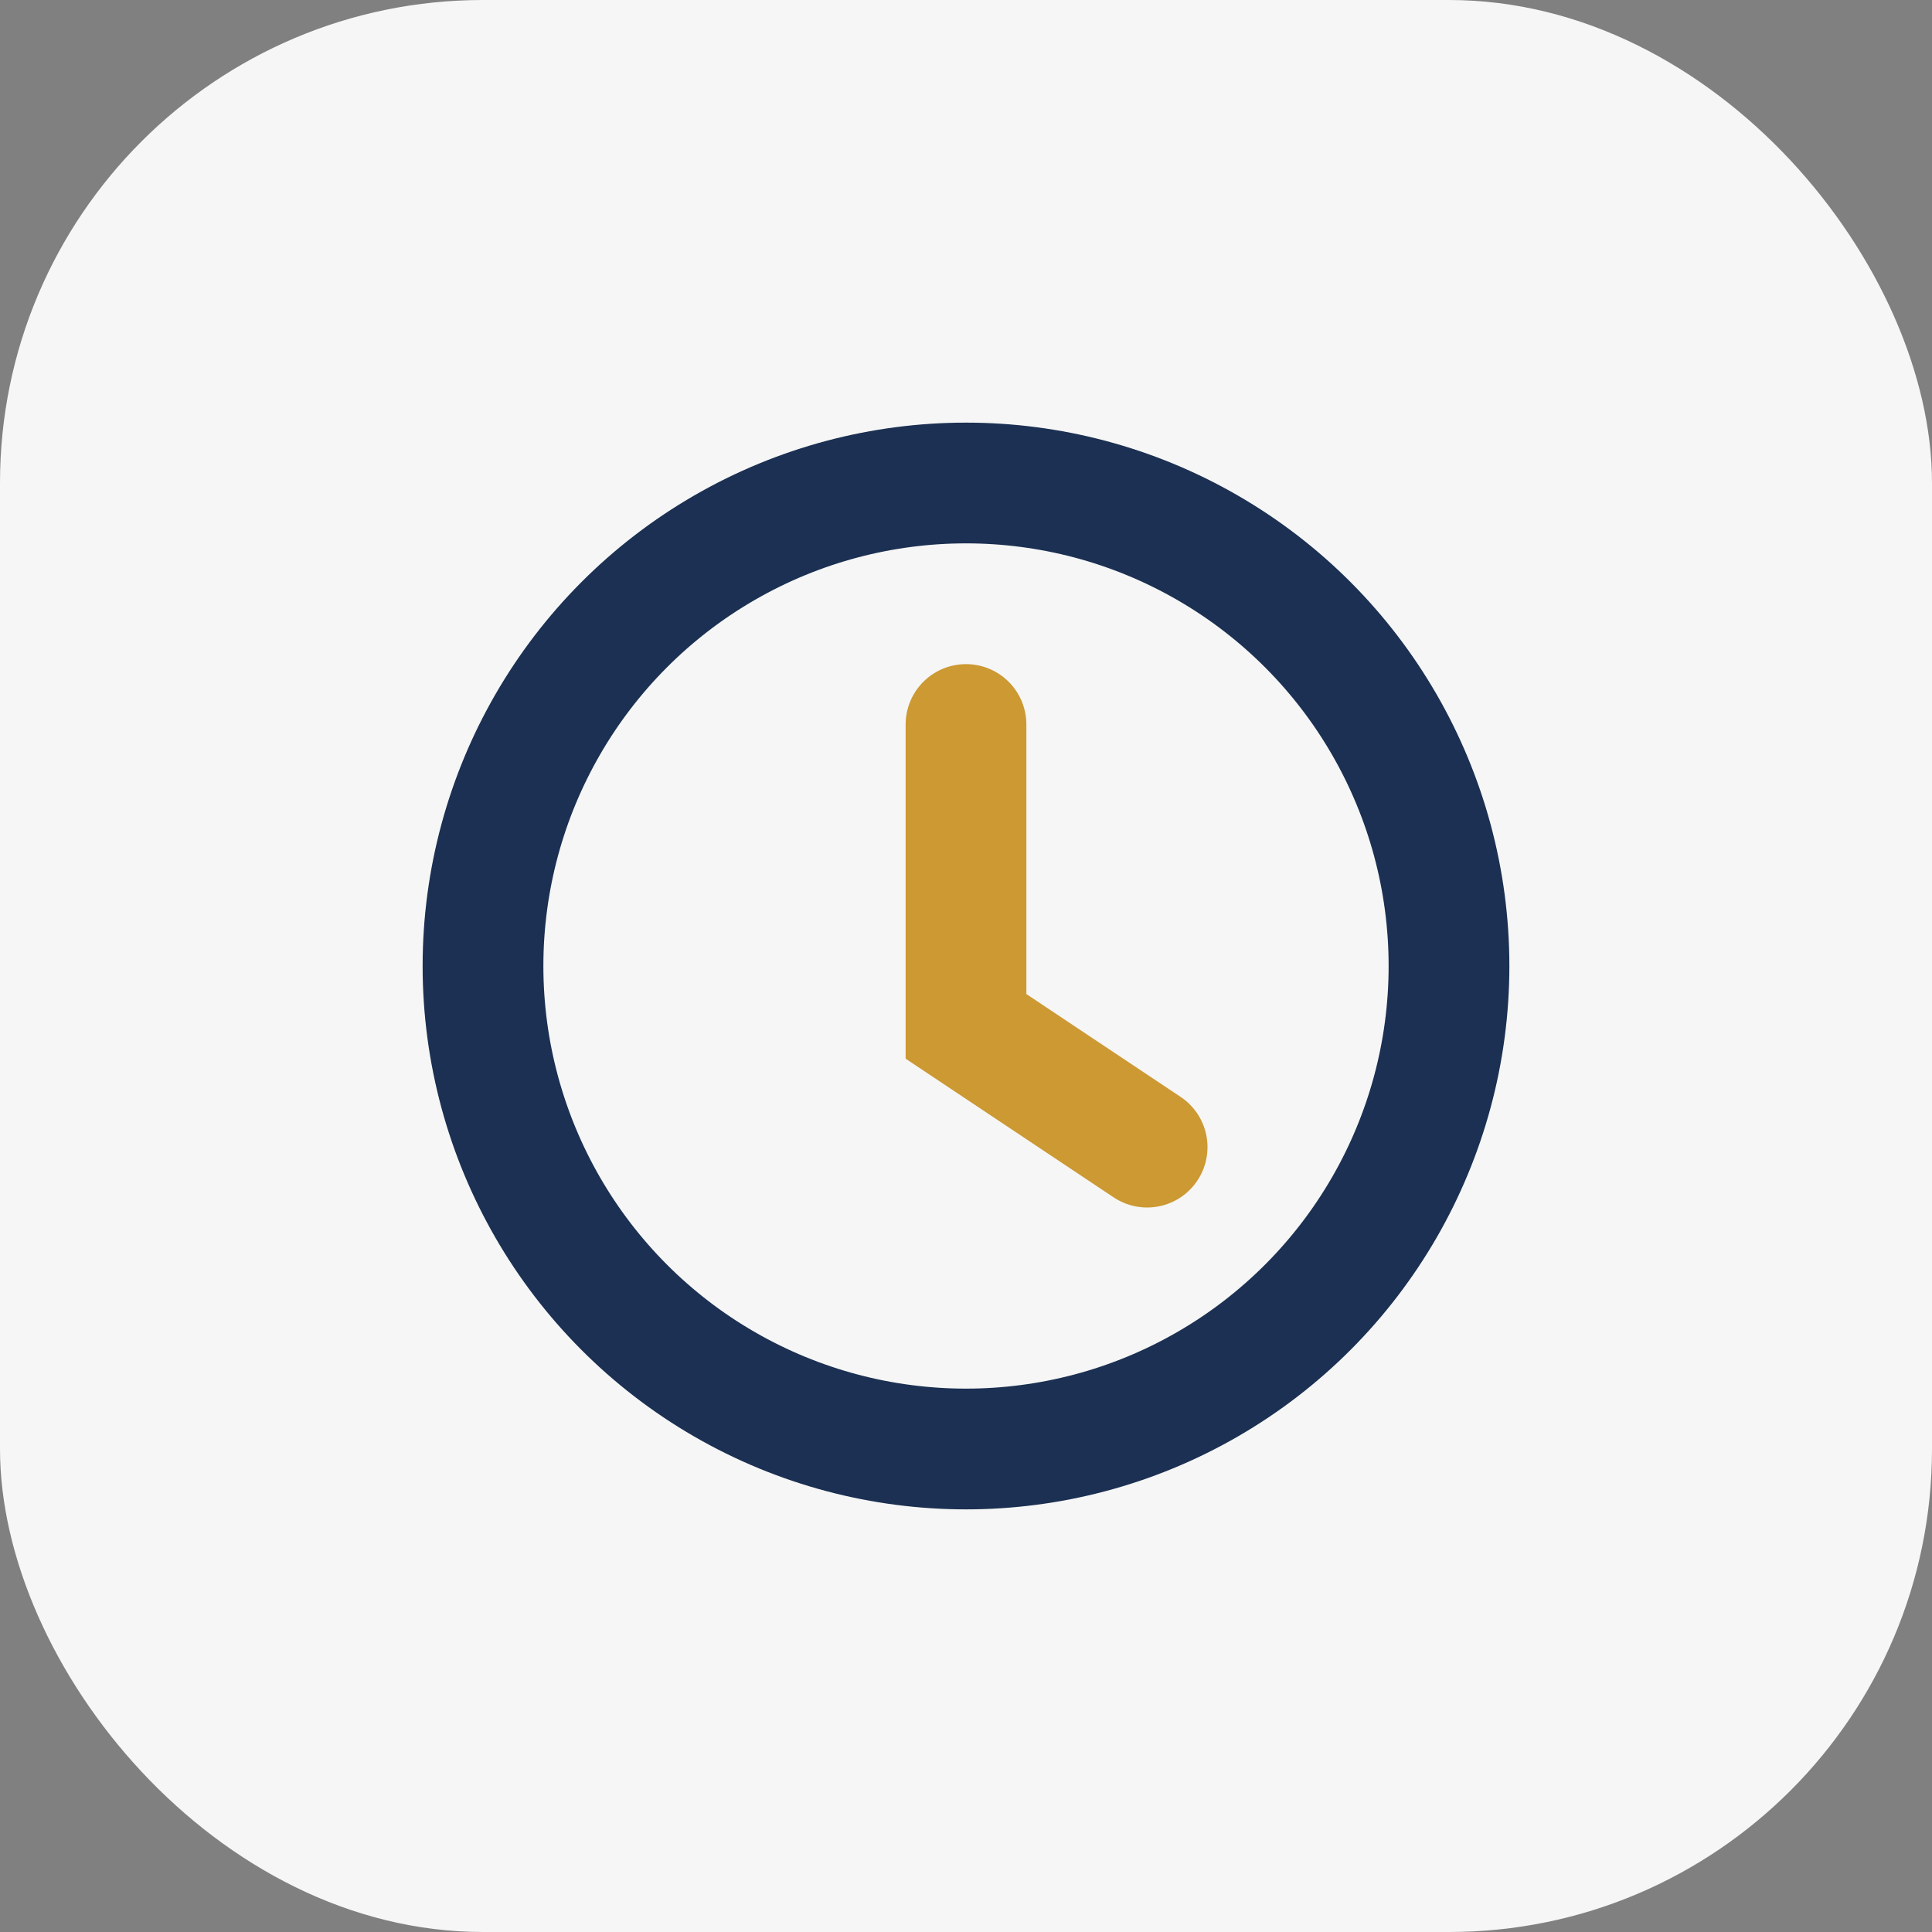
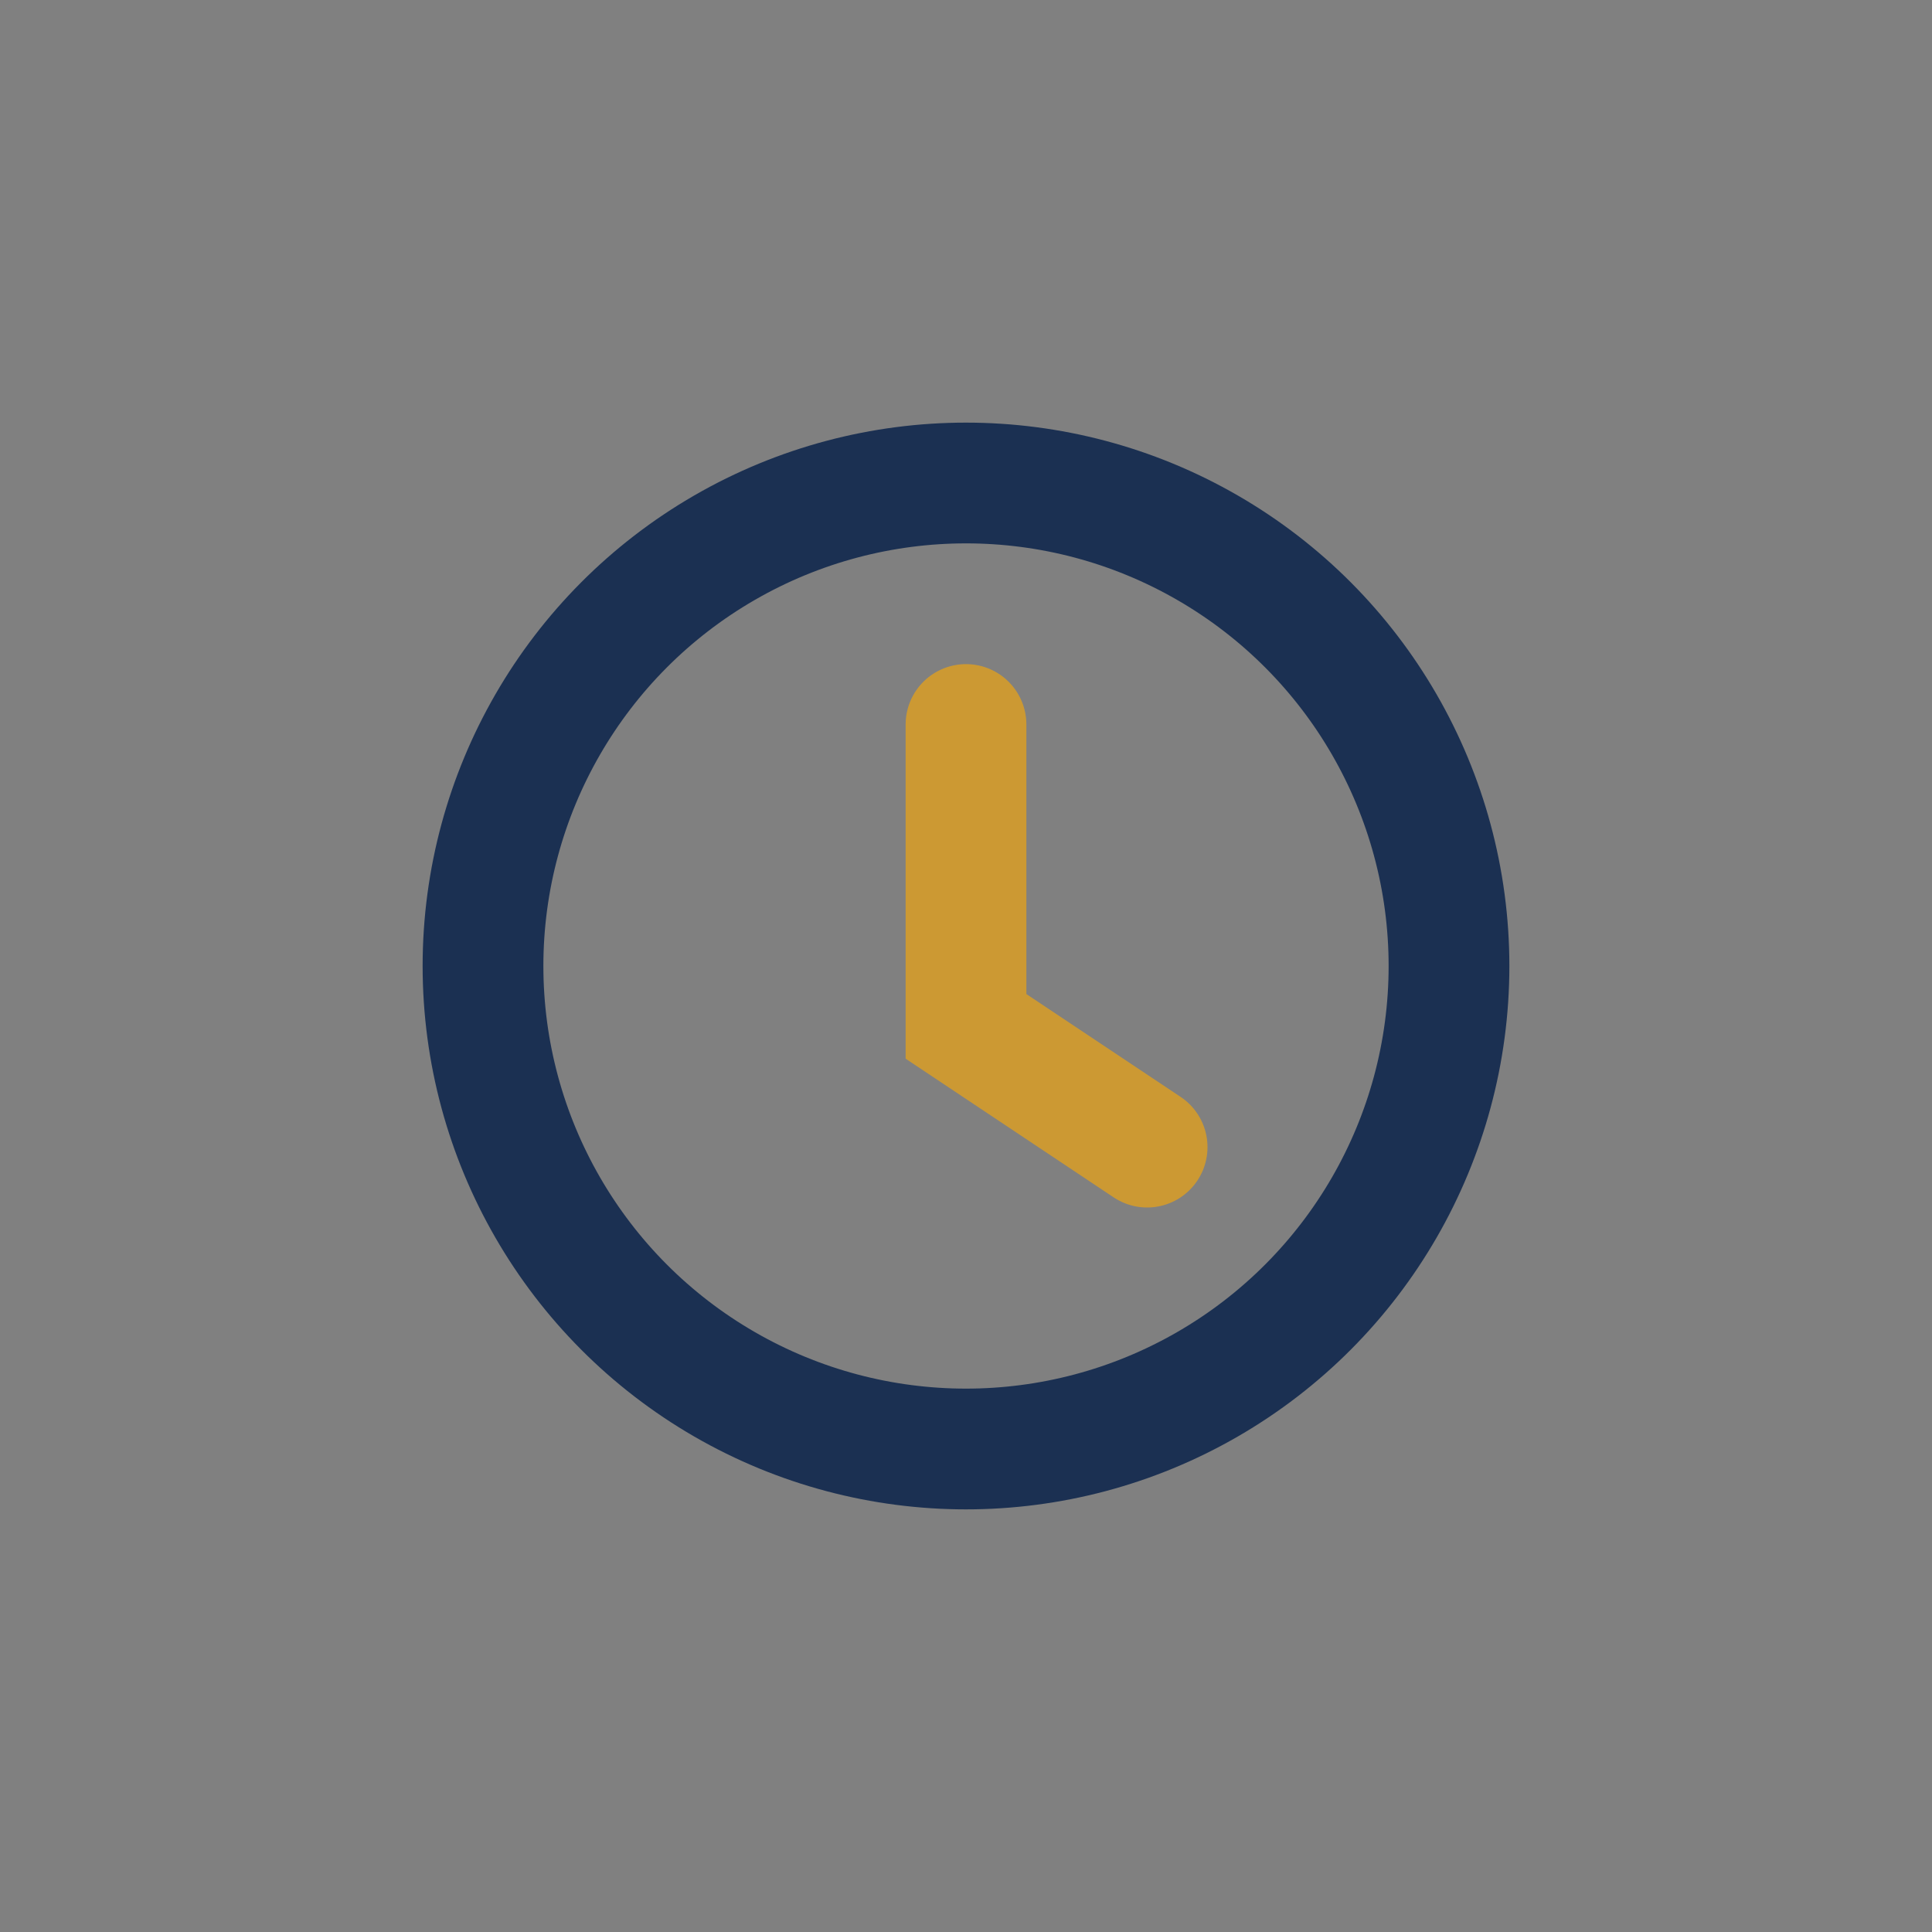
<svg xmlns="http://www.w3.org/2000/svg" width="32" height="32" viewBox="0 0 32 32">
  <rect x="0" y="0" width="32" height="32" fill="#808080" stroke="none" />
-   <rect width="32" height="32" rx="8" fill="#F6F6F6" />
  <circle cx="16" cy="16" r="8" stroke="#1B3052" stroke-width="2" fill="none" />
  <path d="M16 12v5l3 2" stroke="#CC9933" stroke-width="2" fill="none" stroke-linecap="round" />
</svg>